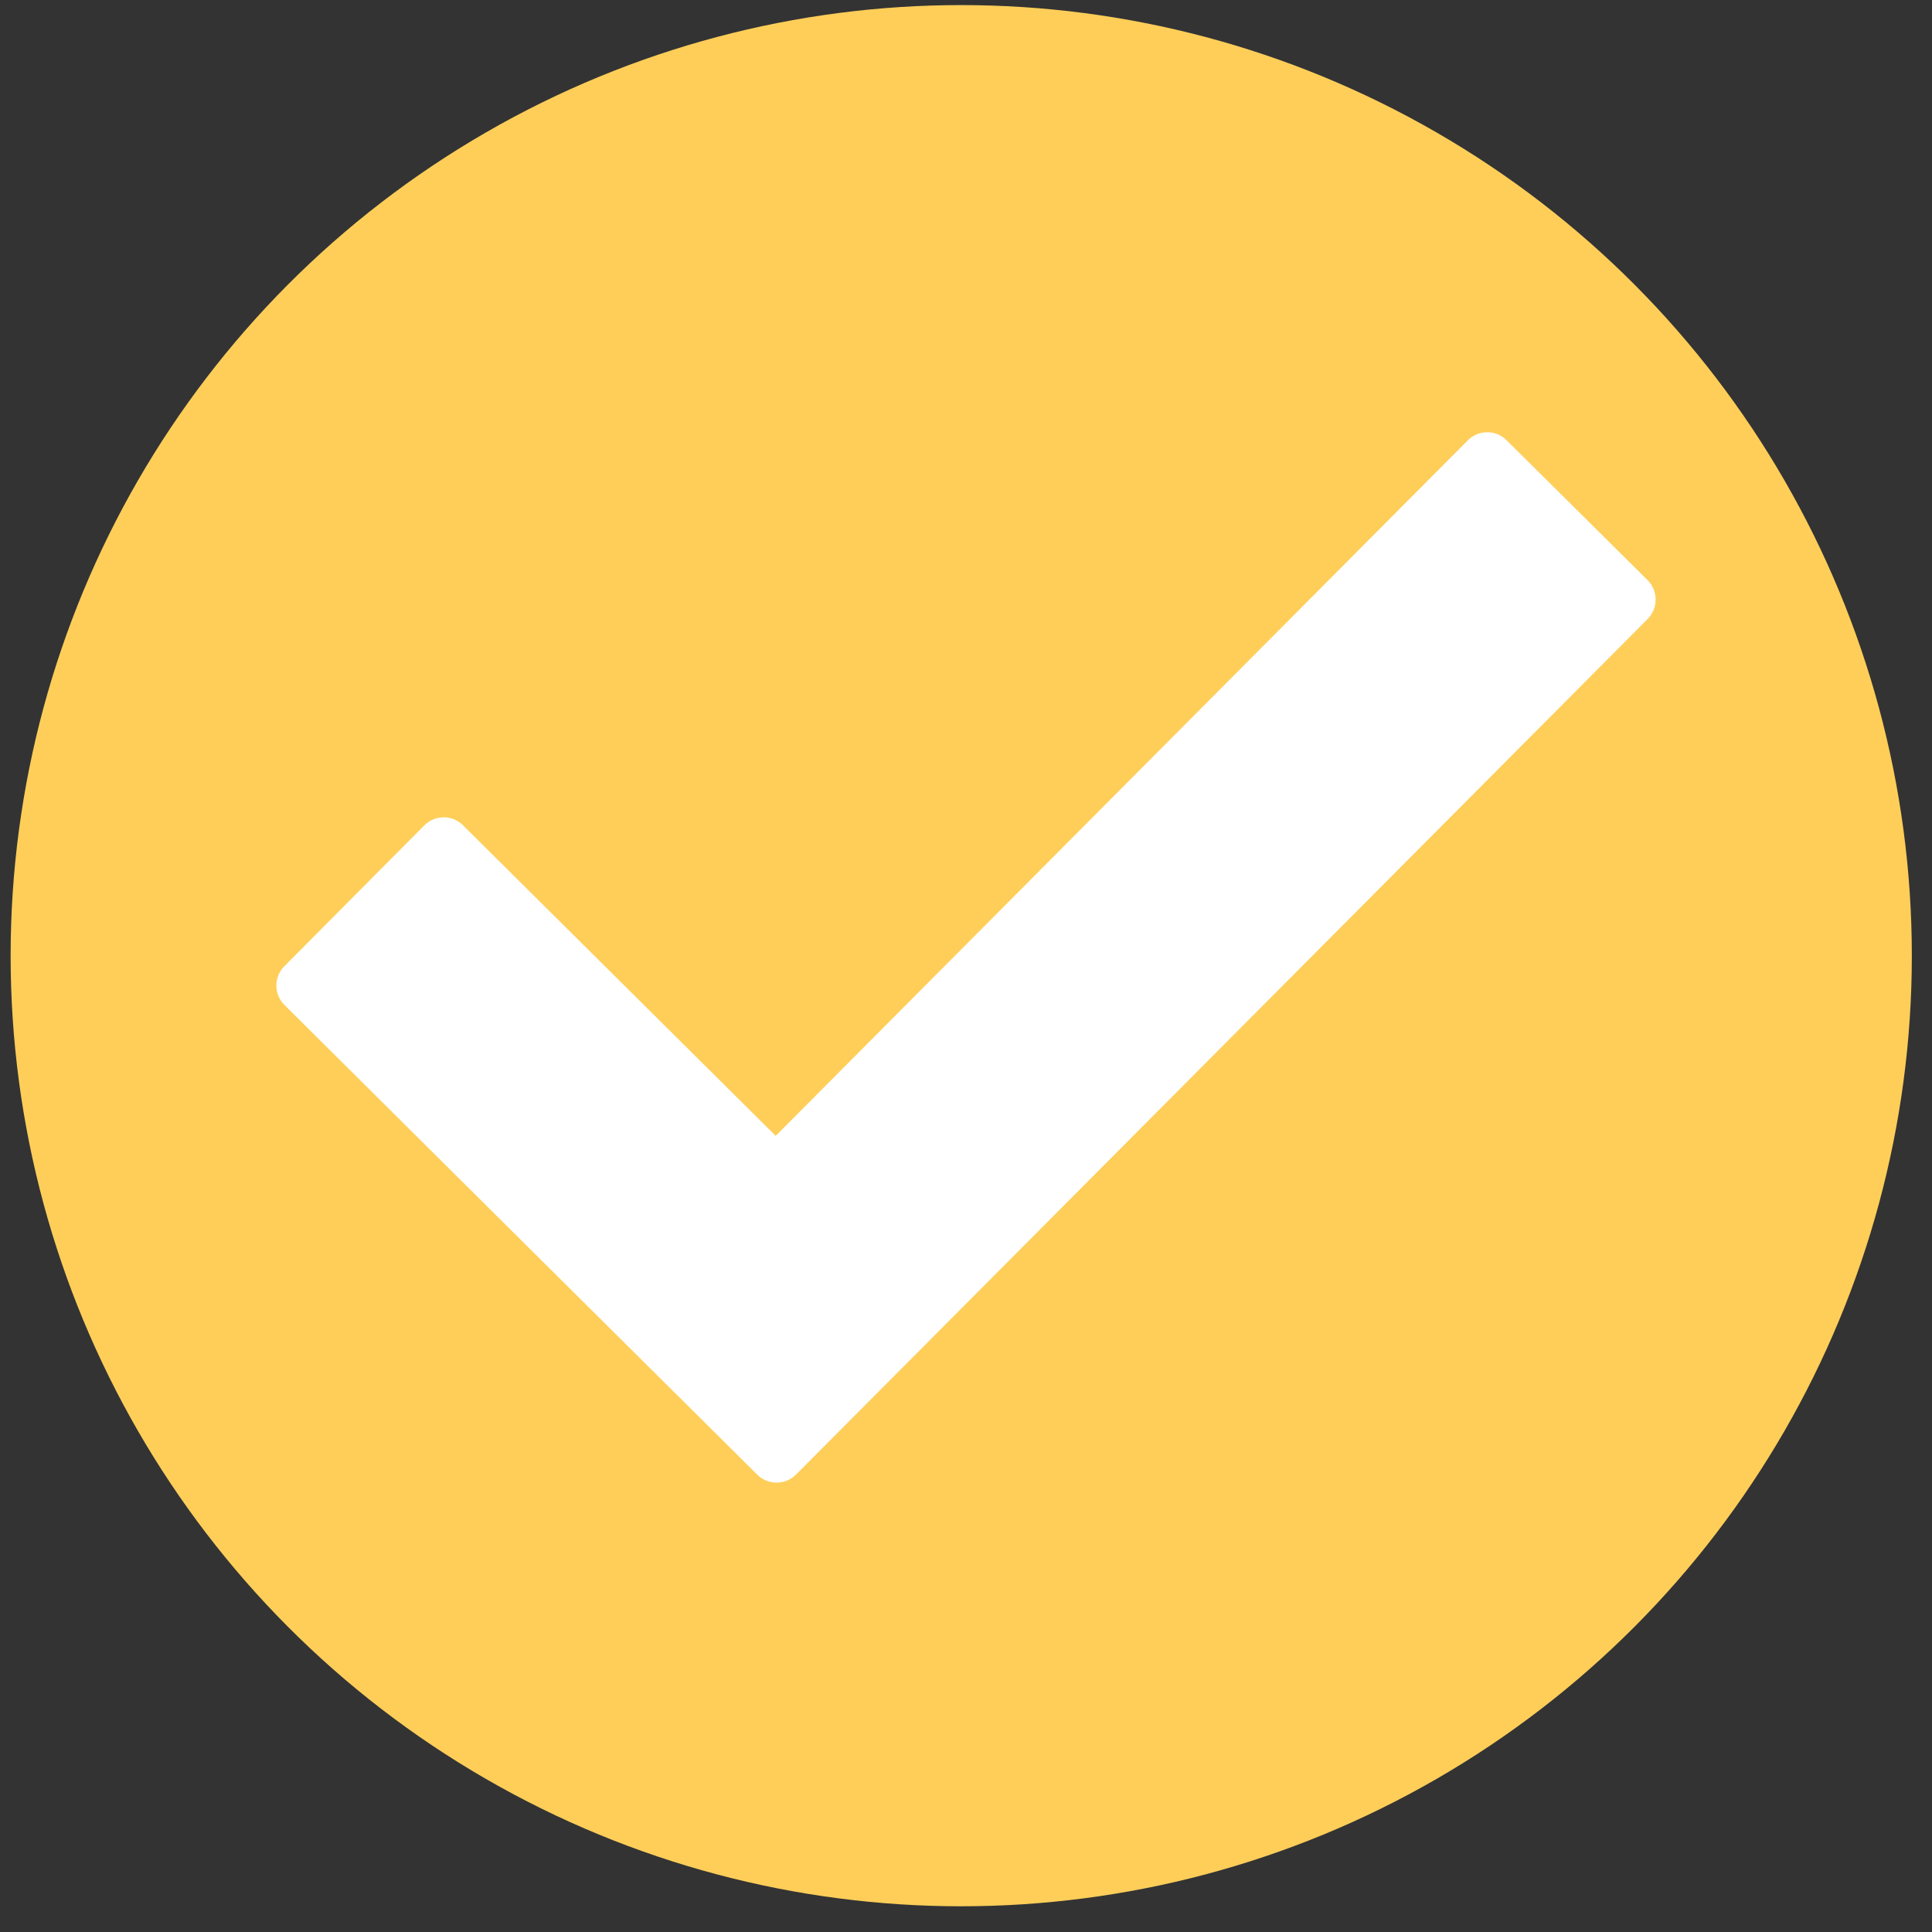
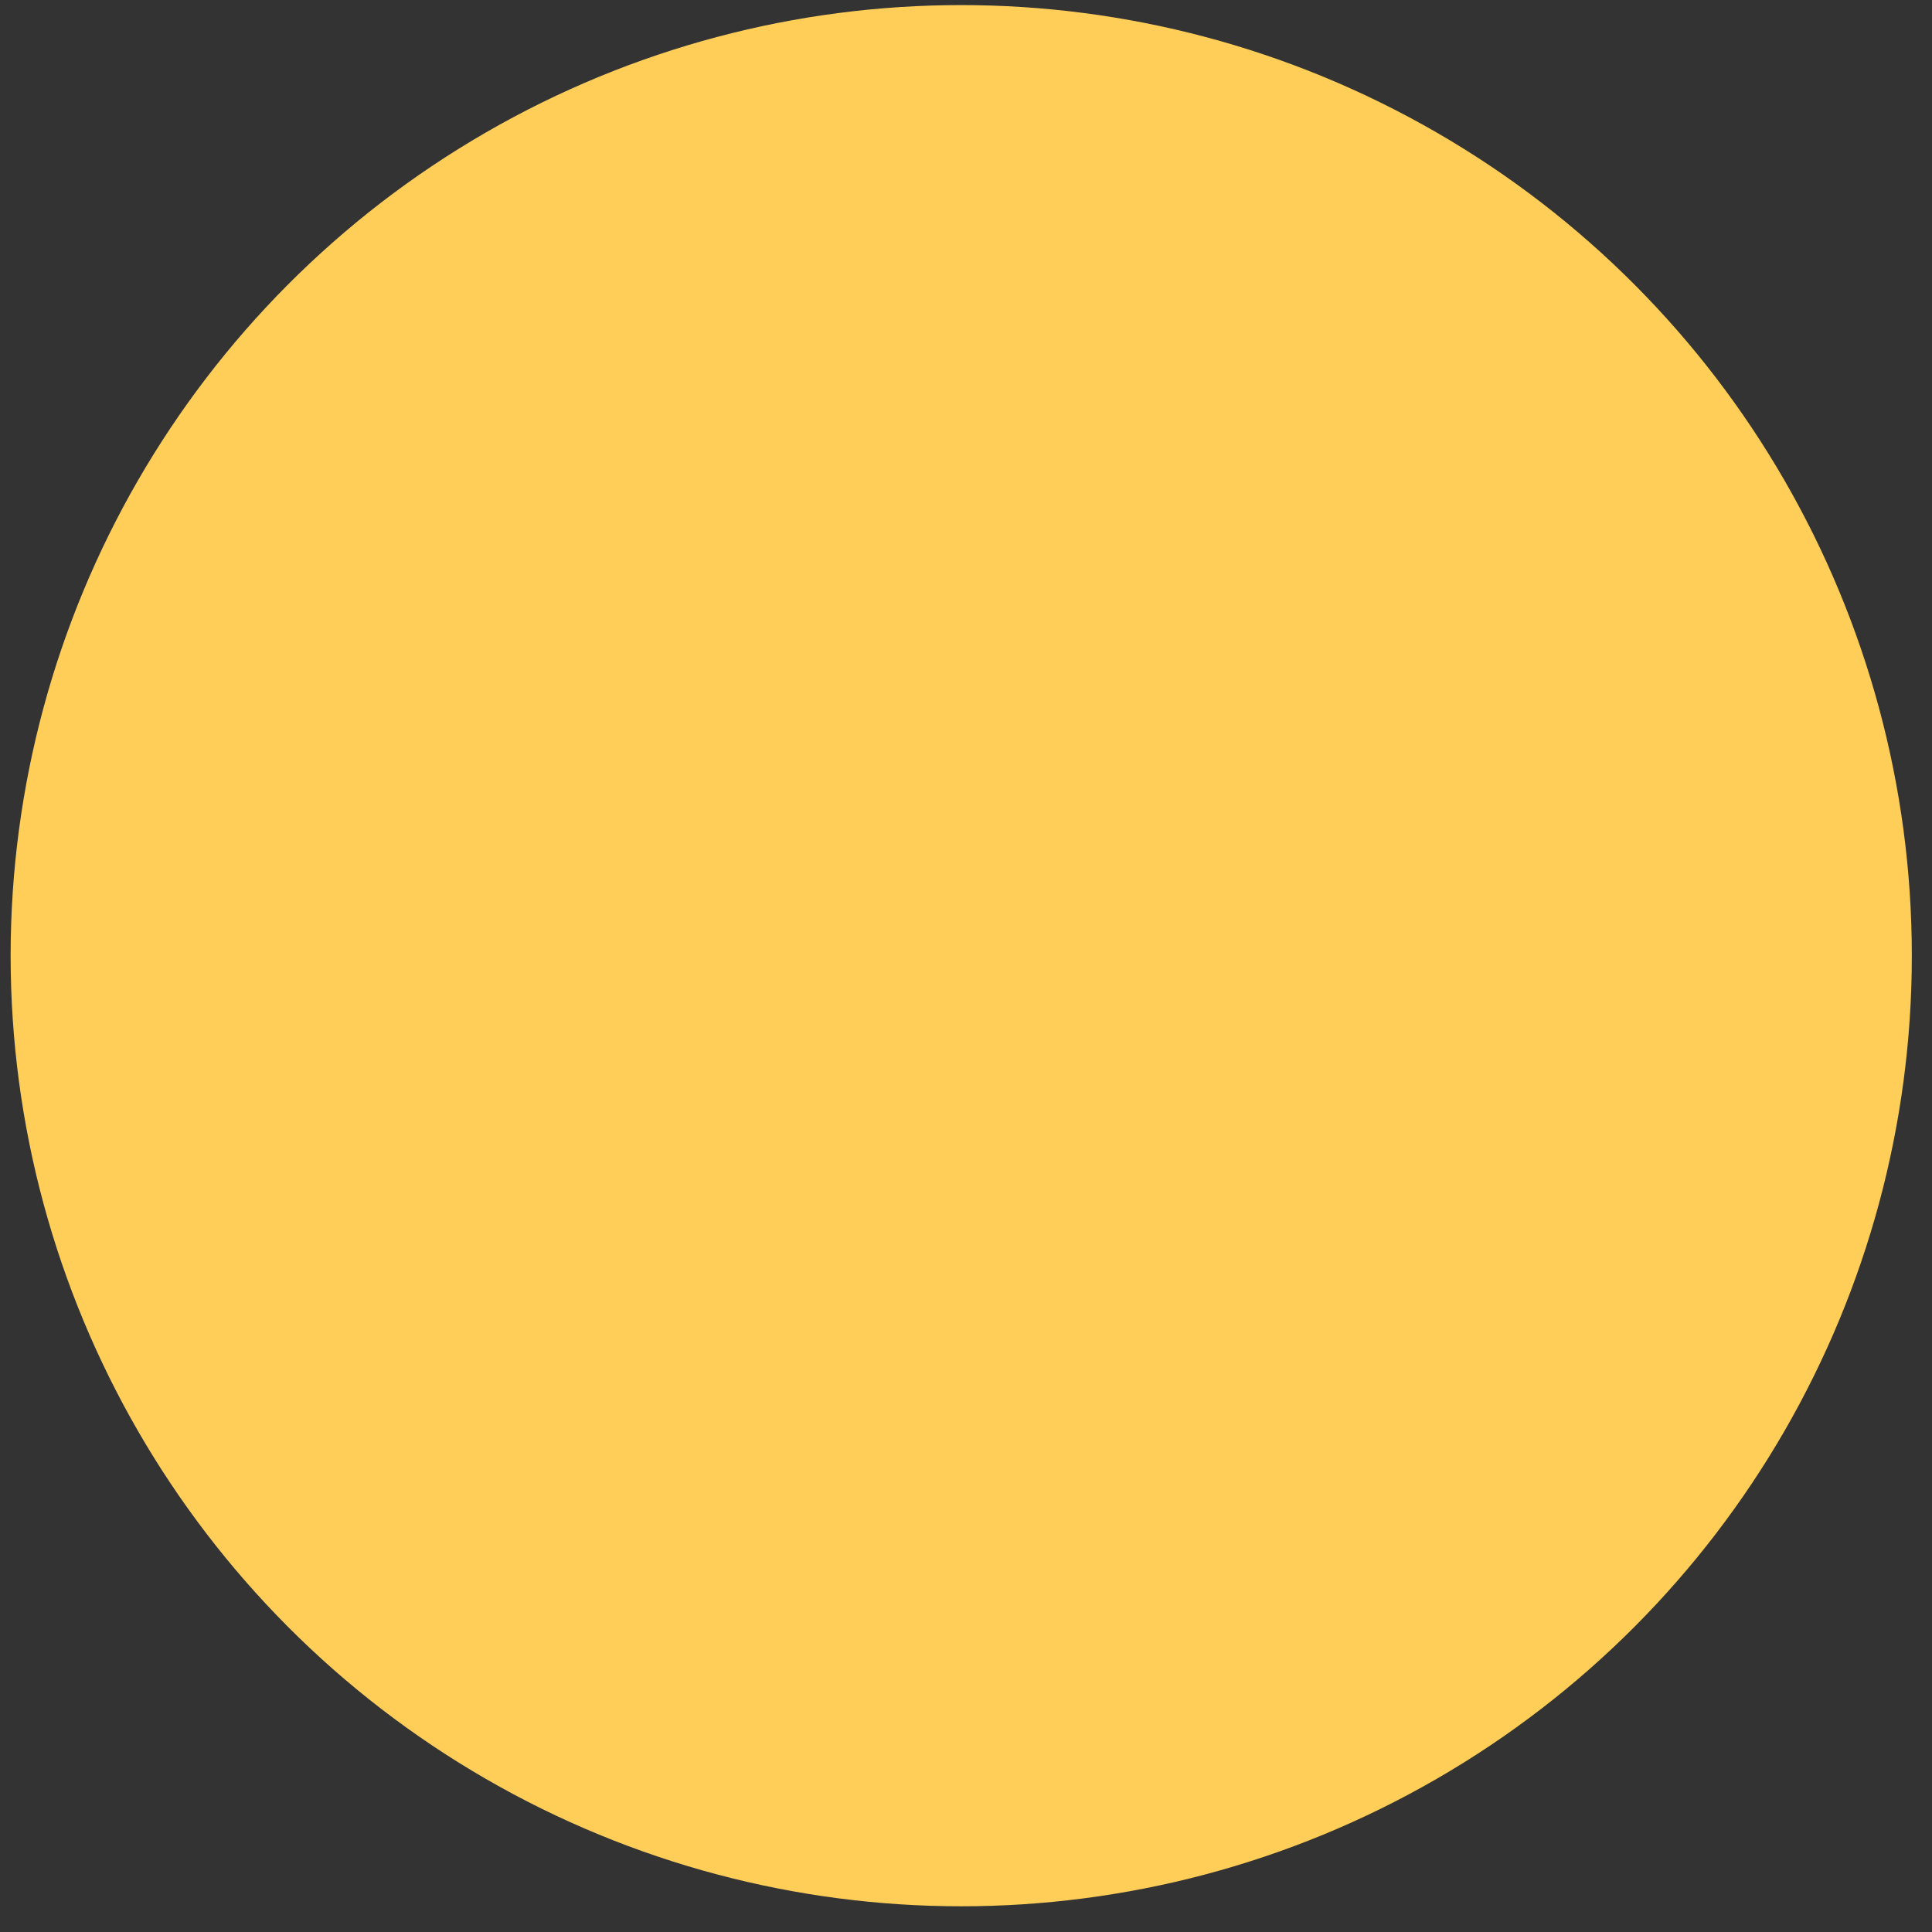
<svg xmlns="http://www.w3.org/2000/svg" width="68" height="68" viewBox="0 0 68 68">
  <rect x="0" y="0" width="68" height="68" fill="#333333" stroke="none" />
  <g fill="none" fill-rule="evenodd" transform="translate(.374 .179)">
    <circle cx="33.458" cy="33.458" r="33.458" fill="#FECE59" fill-rule="nonzero" />
-     <path fill="#FFF" d="M26.925,39.797 L15.92,28.866 C15.545,28.491 14.934,28.498 14.566,28.866 L9.635,33.828 C9.259,34.204 9.259,34.814 9.635,35.19 C15.185,40.704 20.728,46.218 26.279,51.724 C26.654,52.099 27.264,52.099 27.64,51.724 L57.623,21.602 C57.991,21.227 57.991,20.616 57.616,20.241 L52.653,15.316 C52.278,14.941 51.667,14.941 51.292,15.316 L26.927,39.8 L26.925,39.797 Z" />
  </g>
</svg>